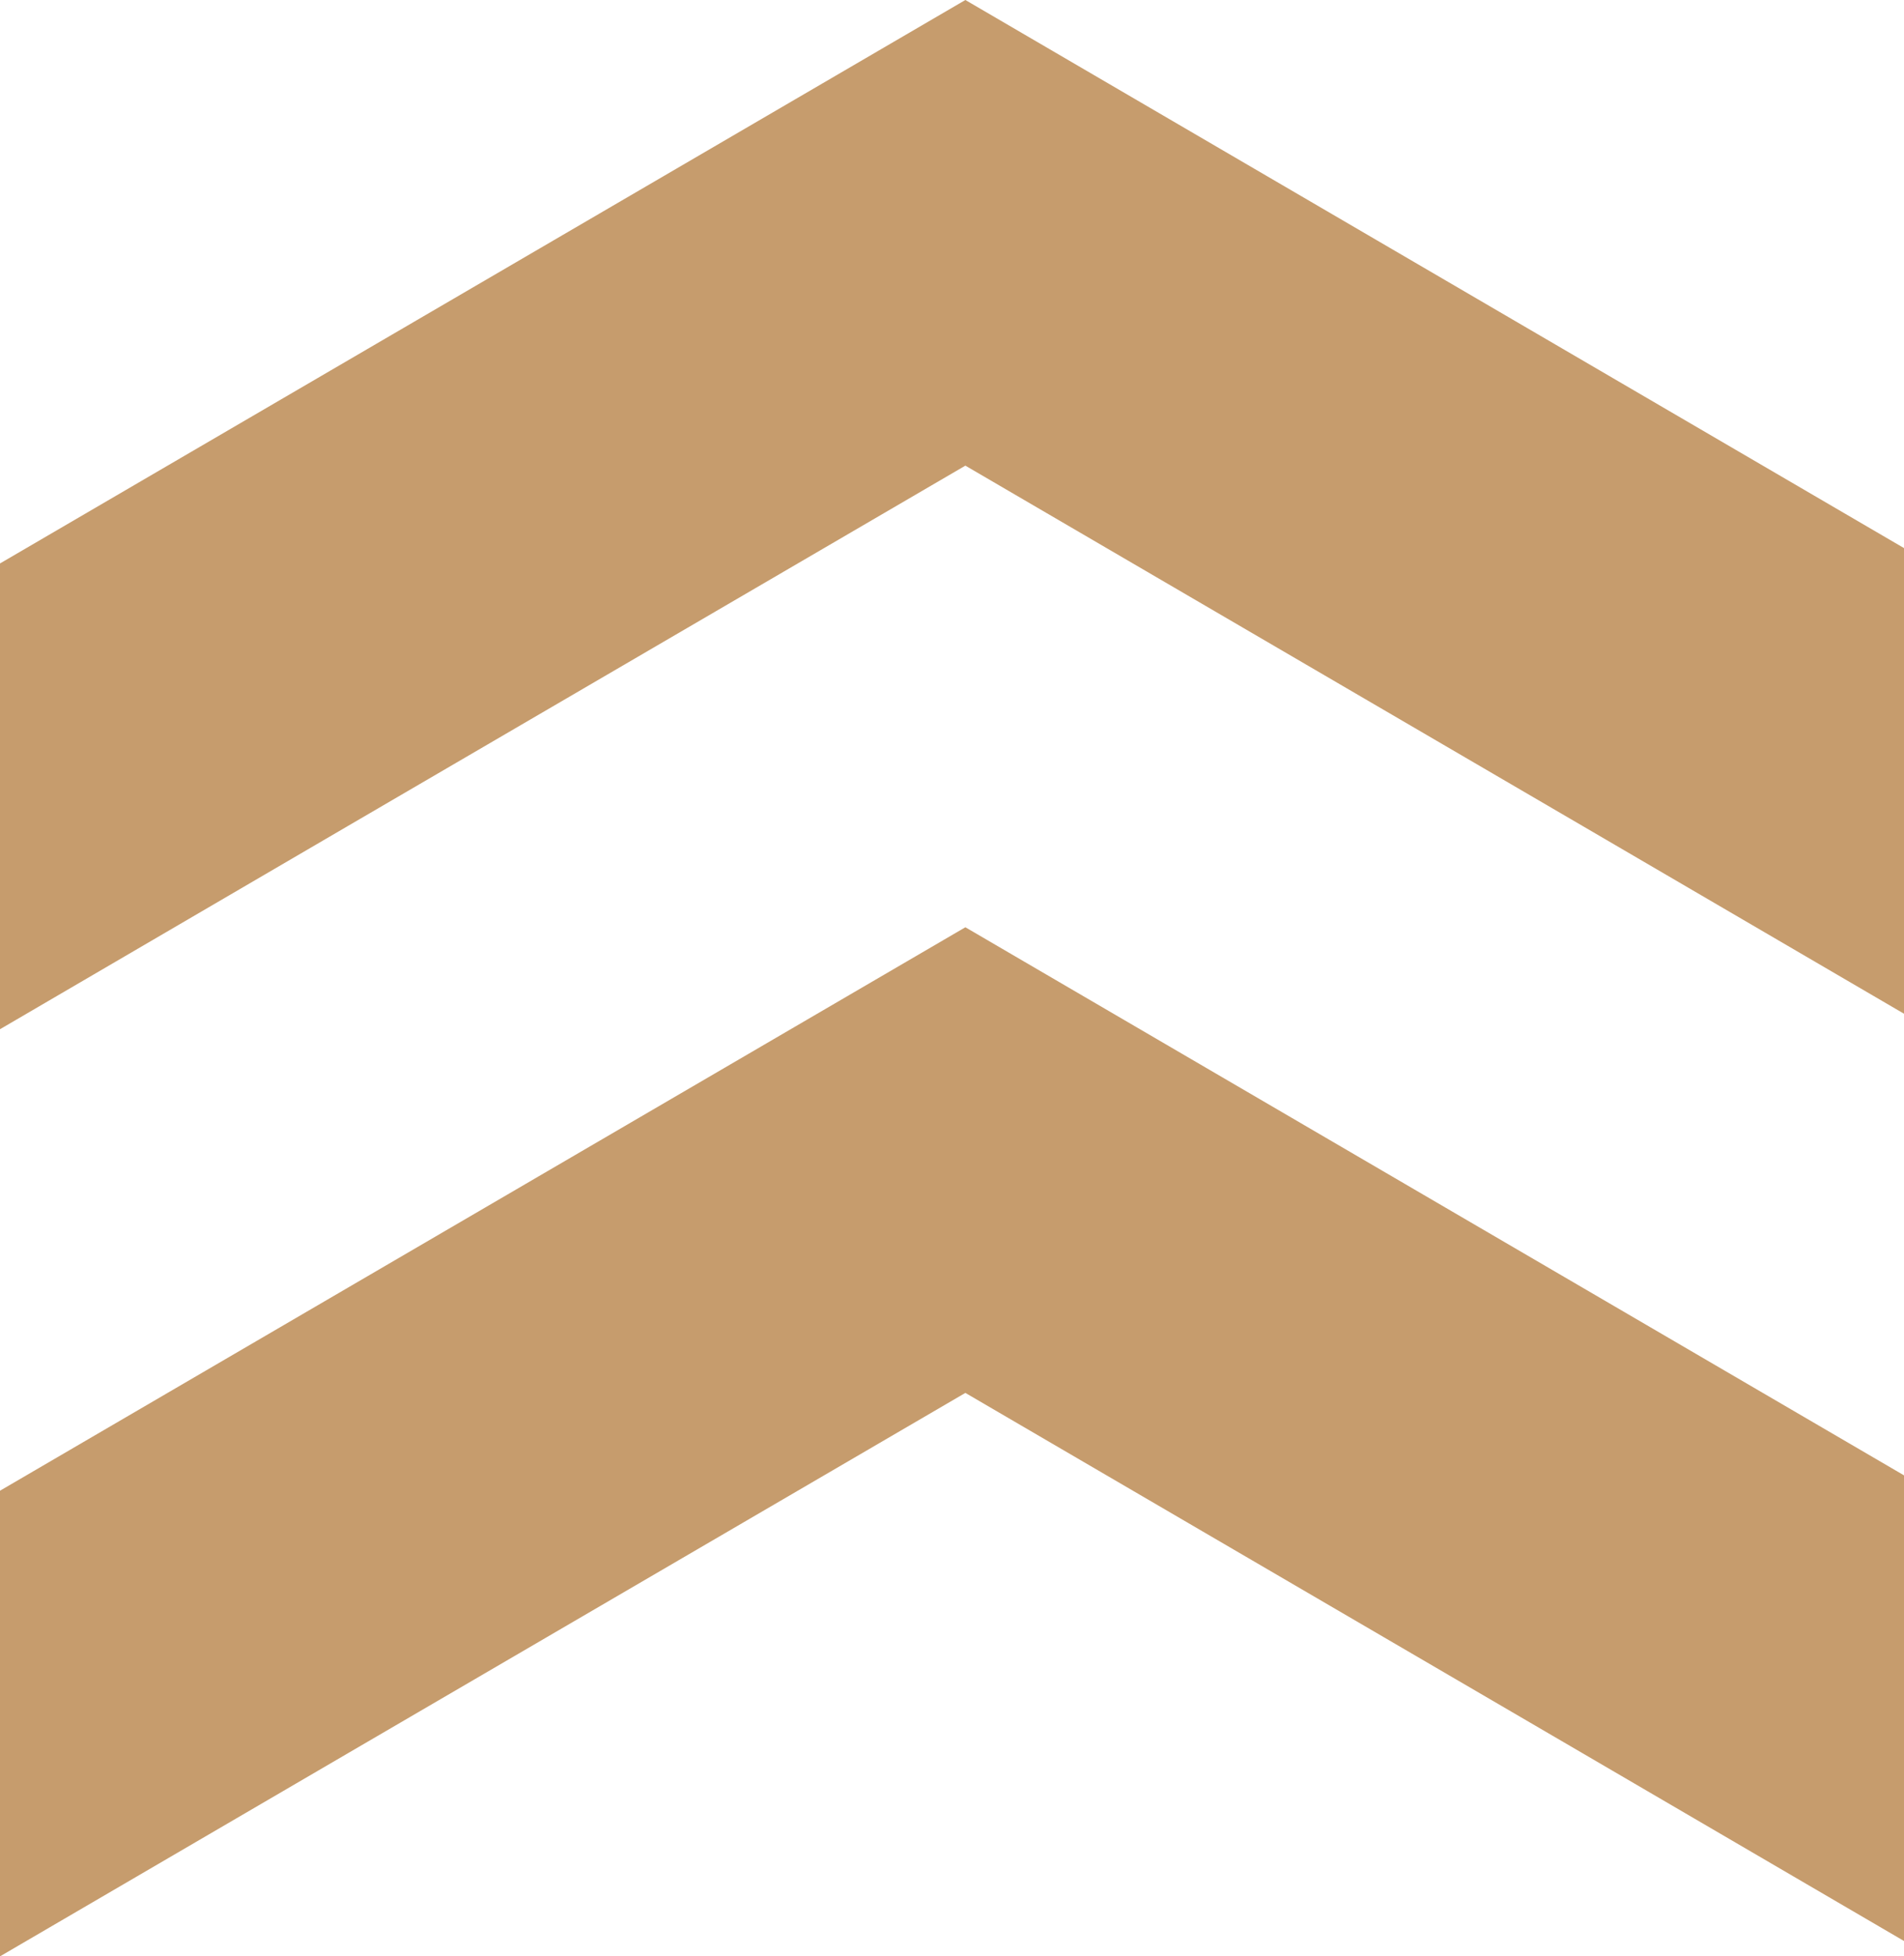
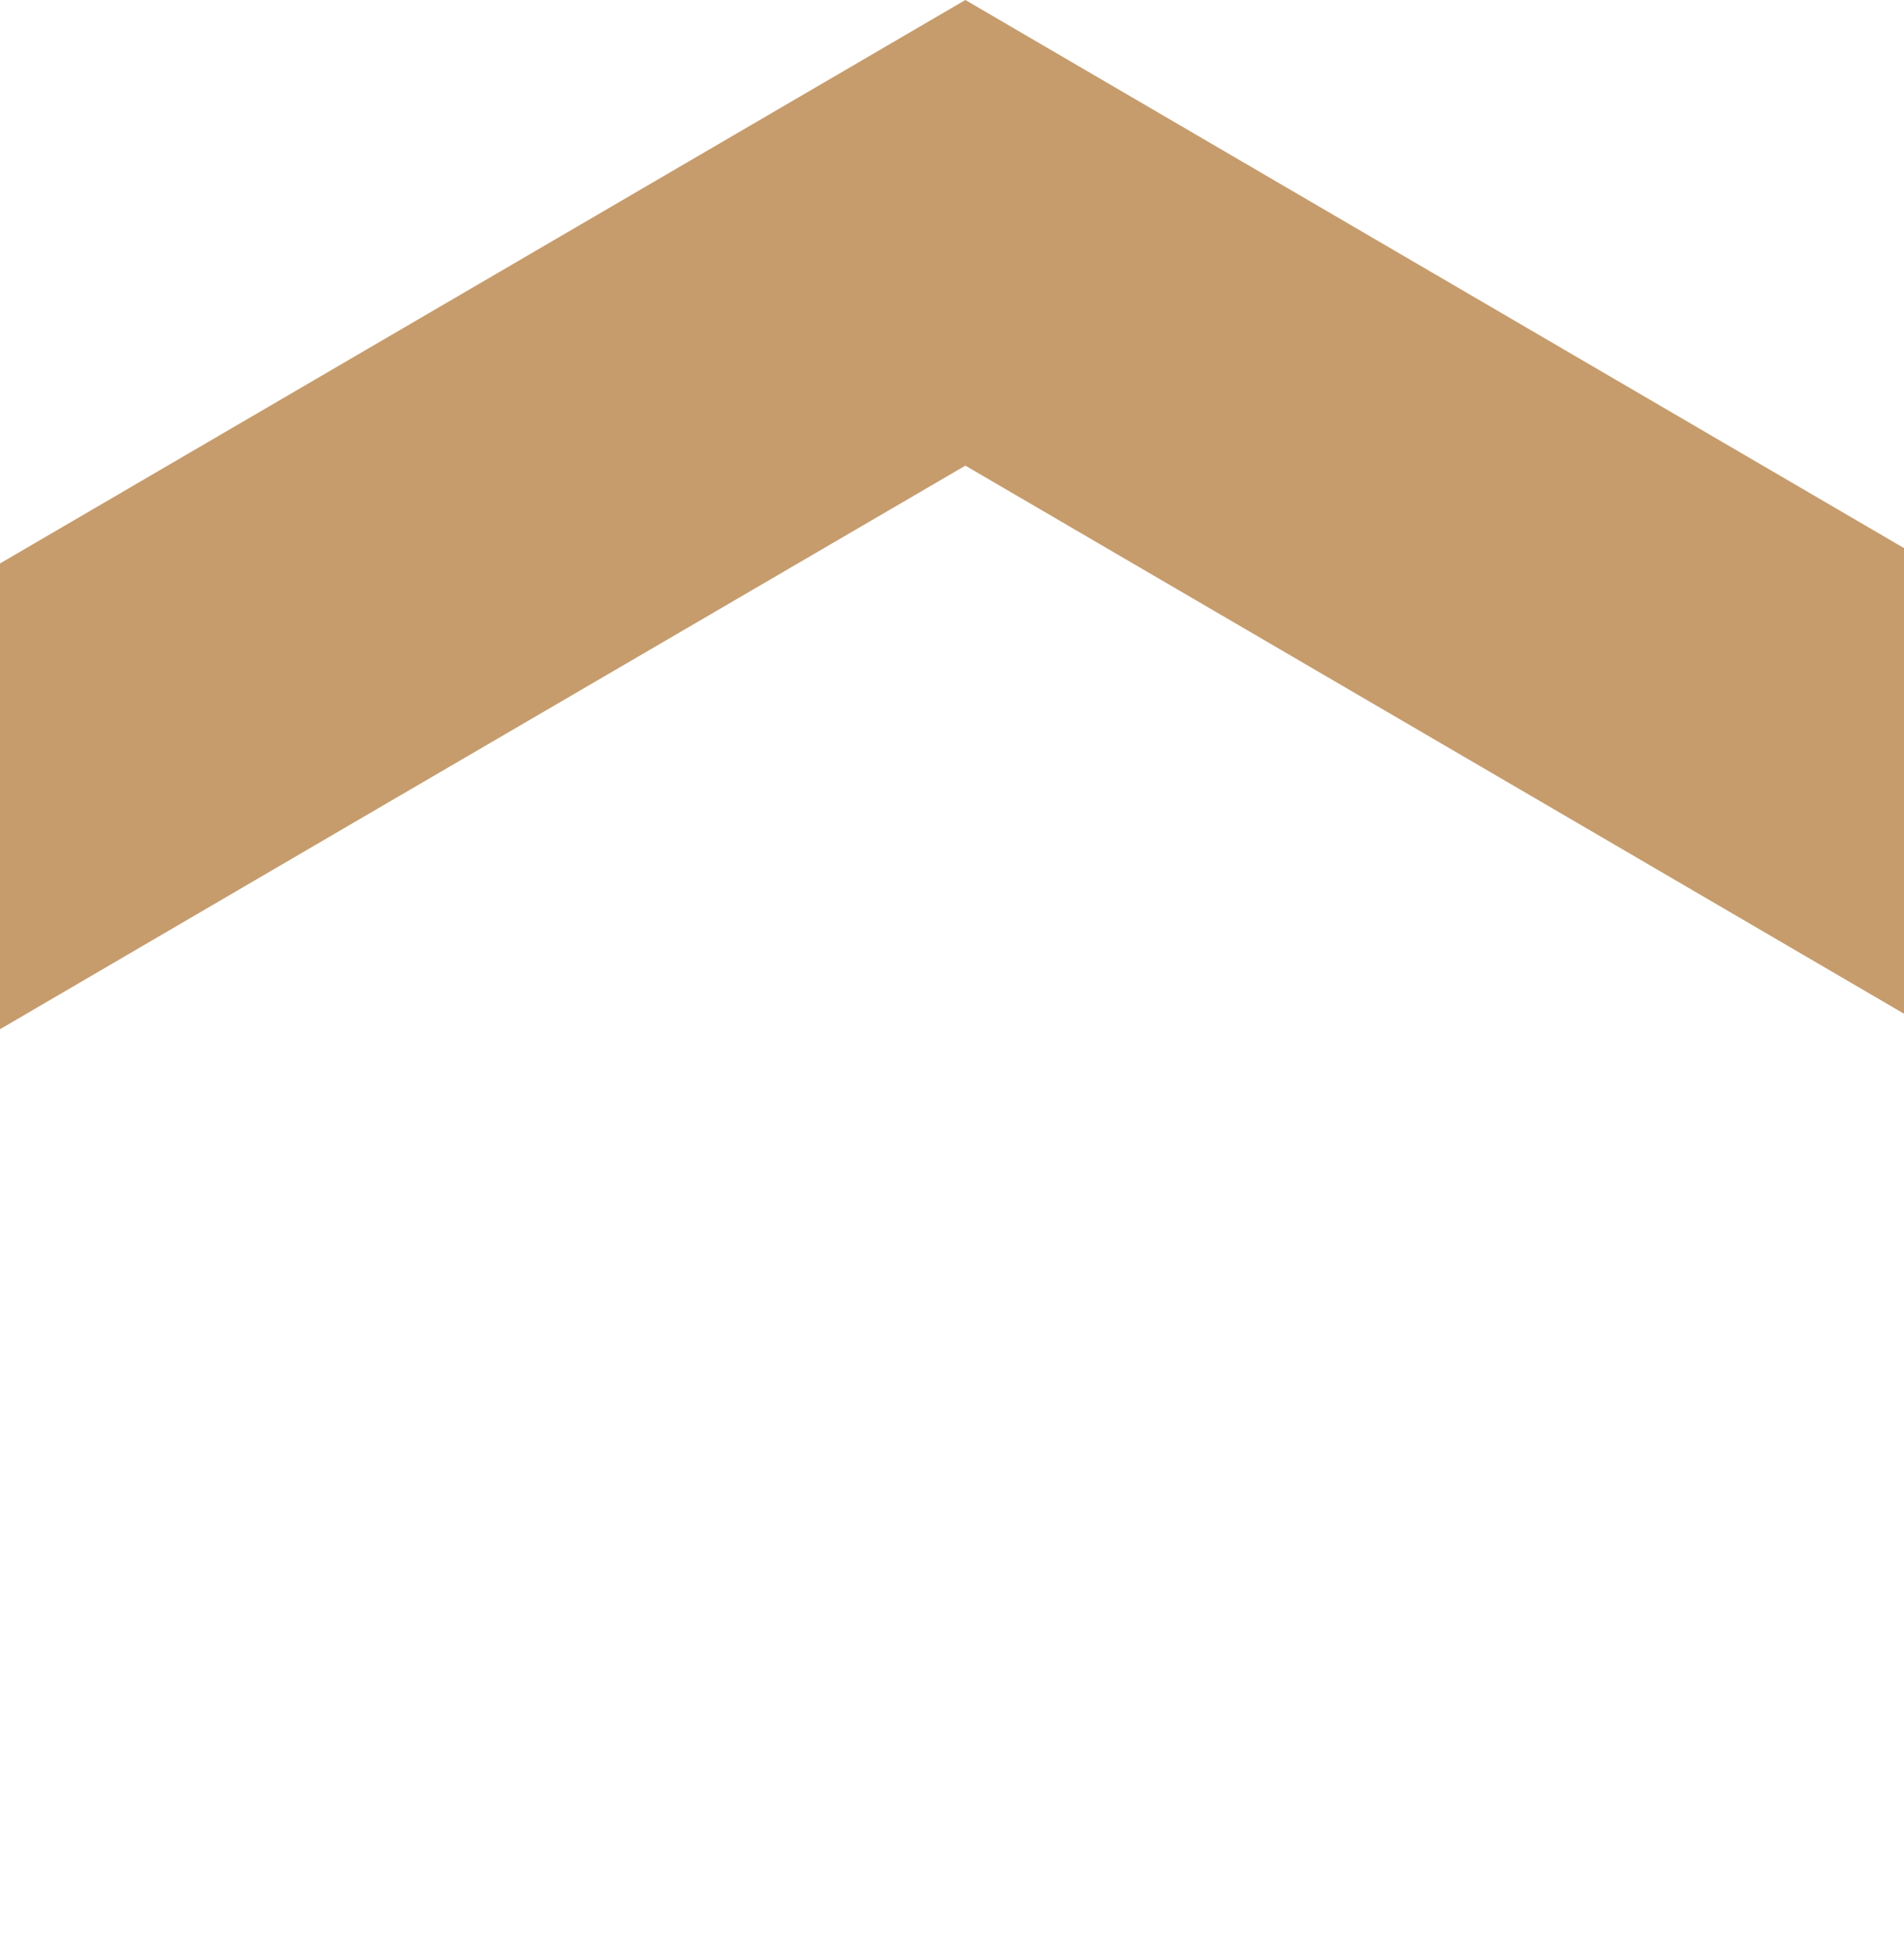
<svg xmlns="http://www.w3.org/2000/svg" fill="#000000" height="165.4" preserveAspectRatio="xMidYMid meet" version="1" viewBox="0.0 0.0 161.0 165.4" width="161" zoomAndPan="magnify">
  <g data-name="Layer 2">
    <g data-name="Layer 1" fill="#c69c6d" id="change1_1">
      <path d="M81.63 0L161 46.34 161 85.71 133.81 69.83 81.63 39.37 29.43 69.83 0 87.02 0 47.64 81.63 0z" />
-       <path d="M81.63 78.4L161 124.74 161 164.11 133.81 148.23 81.63 117.77 29.43 148.23 0 165.41 0 126.04 81.63 78.4z" />
    </g>
  </g>
</svg>